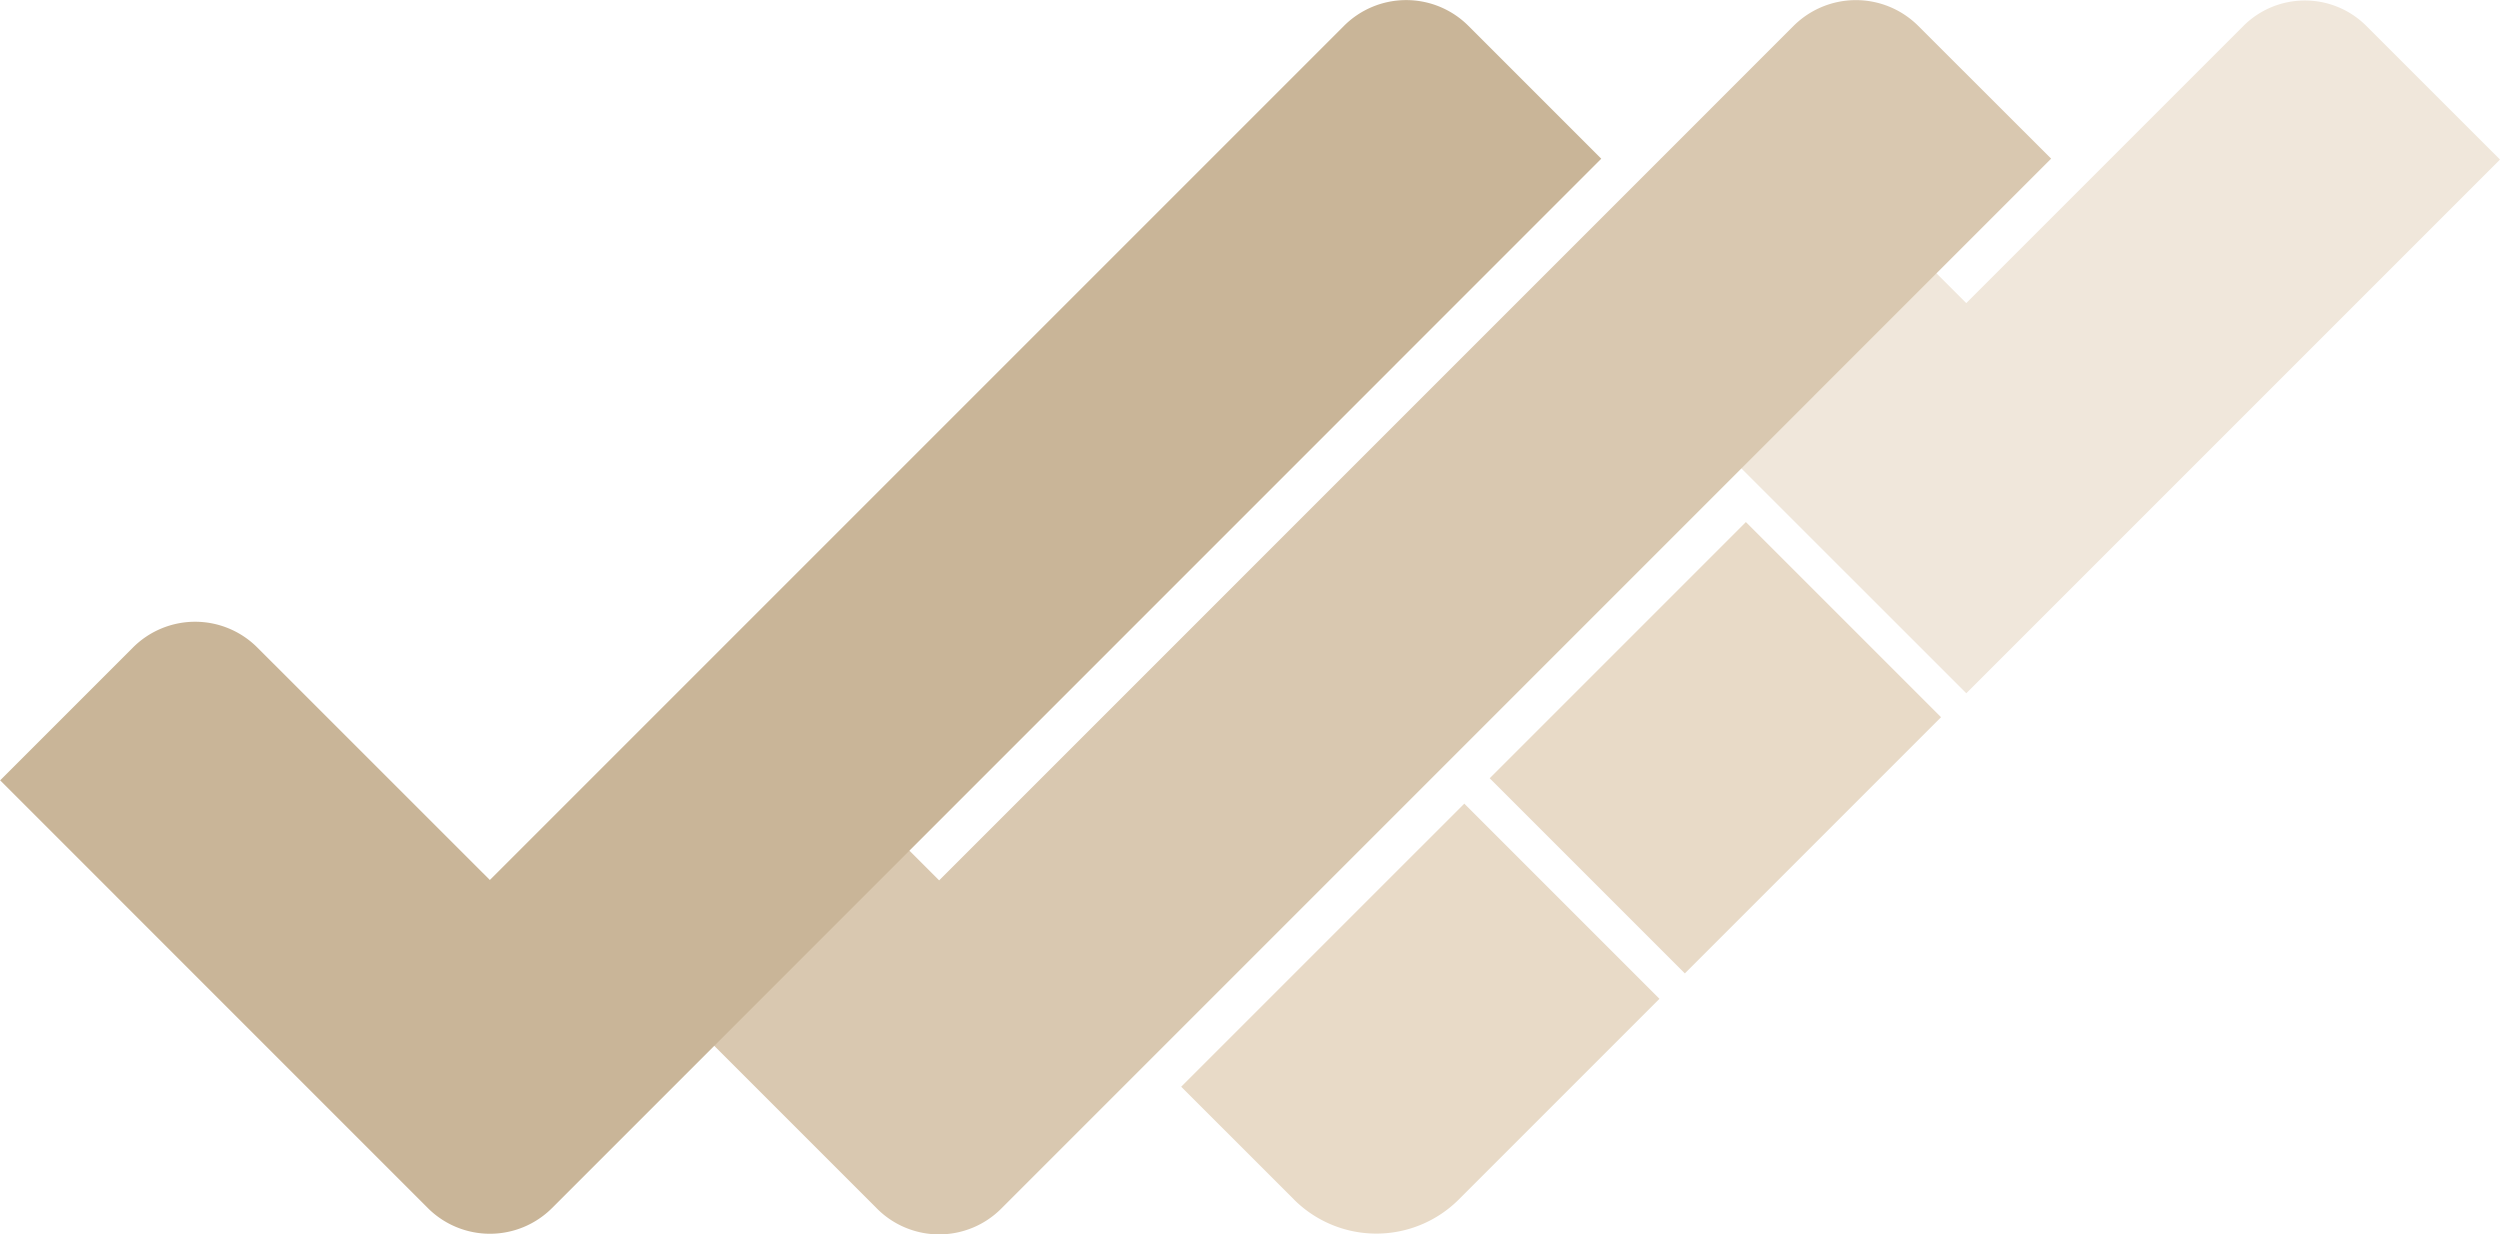
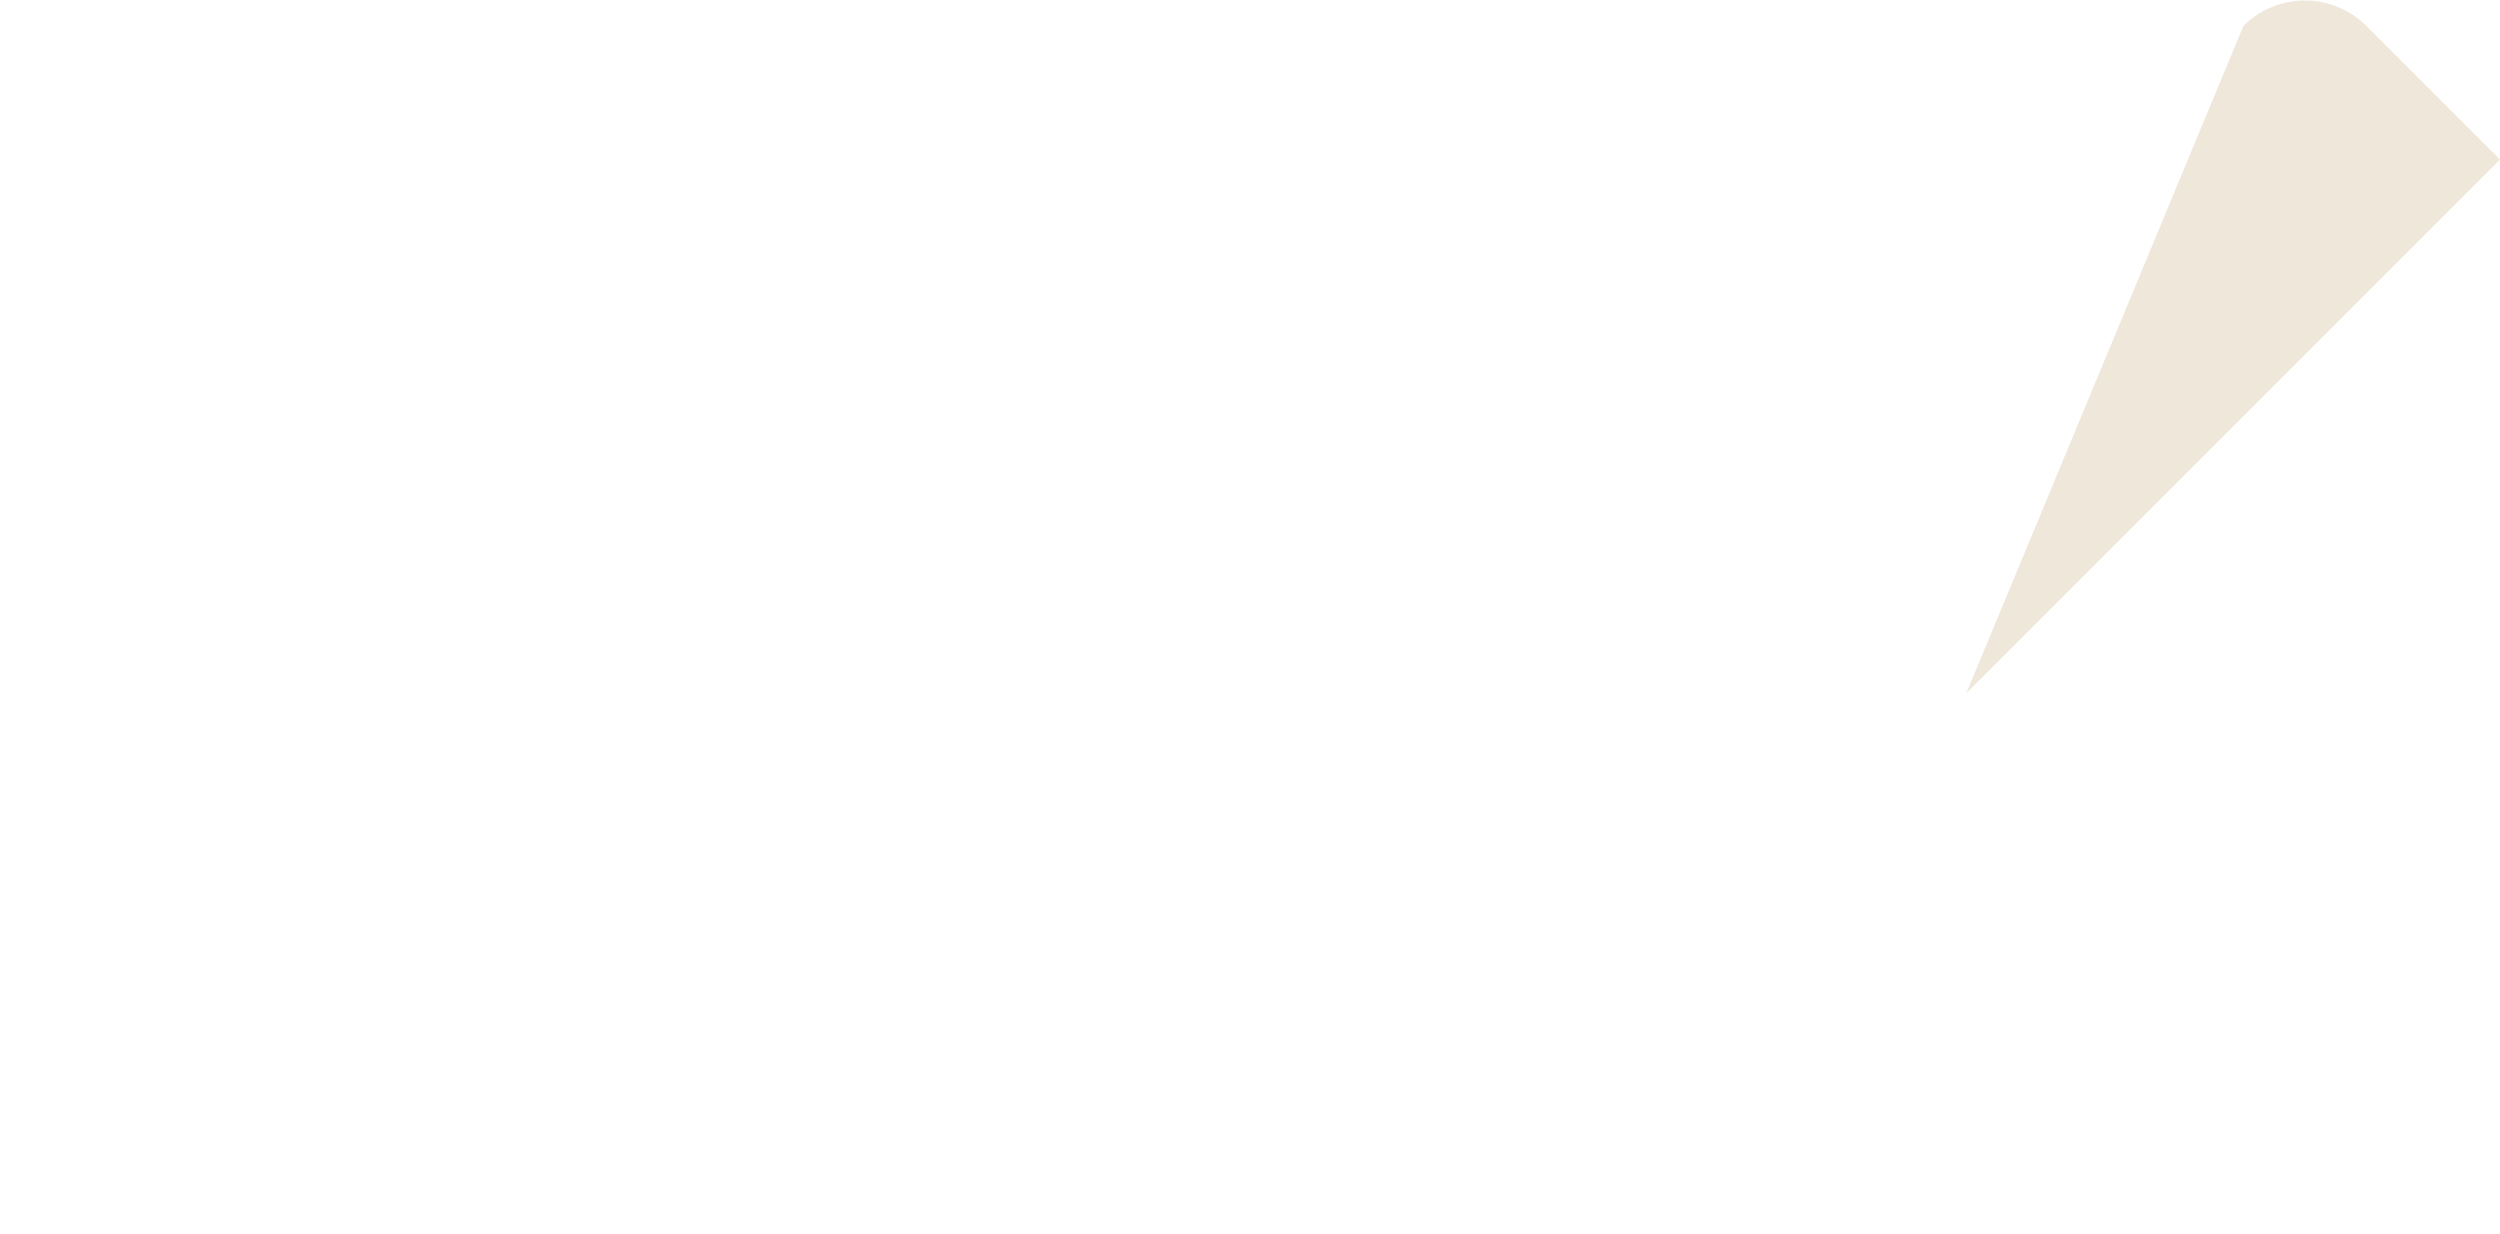
<svg xmlns="http://www.w3.org/2000/svg" width="65.856" height="32.519" viewBox="0 0 65.856 32.519">
  <g id="Card_01_Logo" transform="translate(-1456.942 -54.442)">
-     <path id="Path_91565" data-name="Path 91565" d="M1489.962,21.17l14.059-14.059-3.52-3.519a2.291,2.291,0,0,0-3.24,0l0,0-7.3,7.3-5.478-5.479-5.141,5.141Z" transform="translate(18.777 51.534)" fill="#f0e7db" />
-     <path id="Path_91566" data-name="Path 91566" d="M1313.665,368.052l-2.97-2.969,7.458-7.457,5.141,5.141-5.285,5.285a3.072,3.072,0,0,1-4.345,0h0" transform="translate(177.362 -282.014)" fill="#e8dac7" />
-     <rect id="Rectangle_52834" data-name="Rectangle 52834" width="9.544" height="7.27" transform="translate(1496.184 74.943) rotate(-45)" fill="#e8dac7" />
-     <path id="Path_91567" data-name="Path 91567" d="M1061.942,3.474a2.325,2.325,0,0,0-3.286,0l-22.507,22.508-5.495-5.493-5.141,5.14,5.495,5.495,0,0,3.507,3.507a2.311,2.311,0,0,0,3.268,0h0l27.659-27.661Z" transform="translate(445.532 51.651)" fill="#d9c8b0" />
-     <path id="Path_91568" data-name="Path 91568" d="M831.277,6.925l-3.5-3.5a2.317,2.317,0,0,0-3.277,0l-22.5,22.5L795.873,19.8a2.315,2.315,0,0,0-3.273,0l-3.5,3.5,11.265,11.266a2.315,2.315,0,0,0,3.274,0h0l3.5-3.5,0,0Z" transform="translate(667.846 51.698)" fill="#c9b598" />
+     <path id="Path_91565" data-name="Path 91565" d="M1489.962,21.17l14.059-14.059-3.52-3.519a2.291,2.291,0,0,0-3.24,0Z" transform="translate(18.777 51.534)" fill="#f0e7db" />
  </g>
</svg>